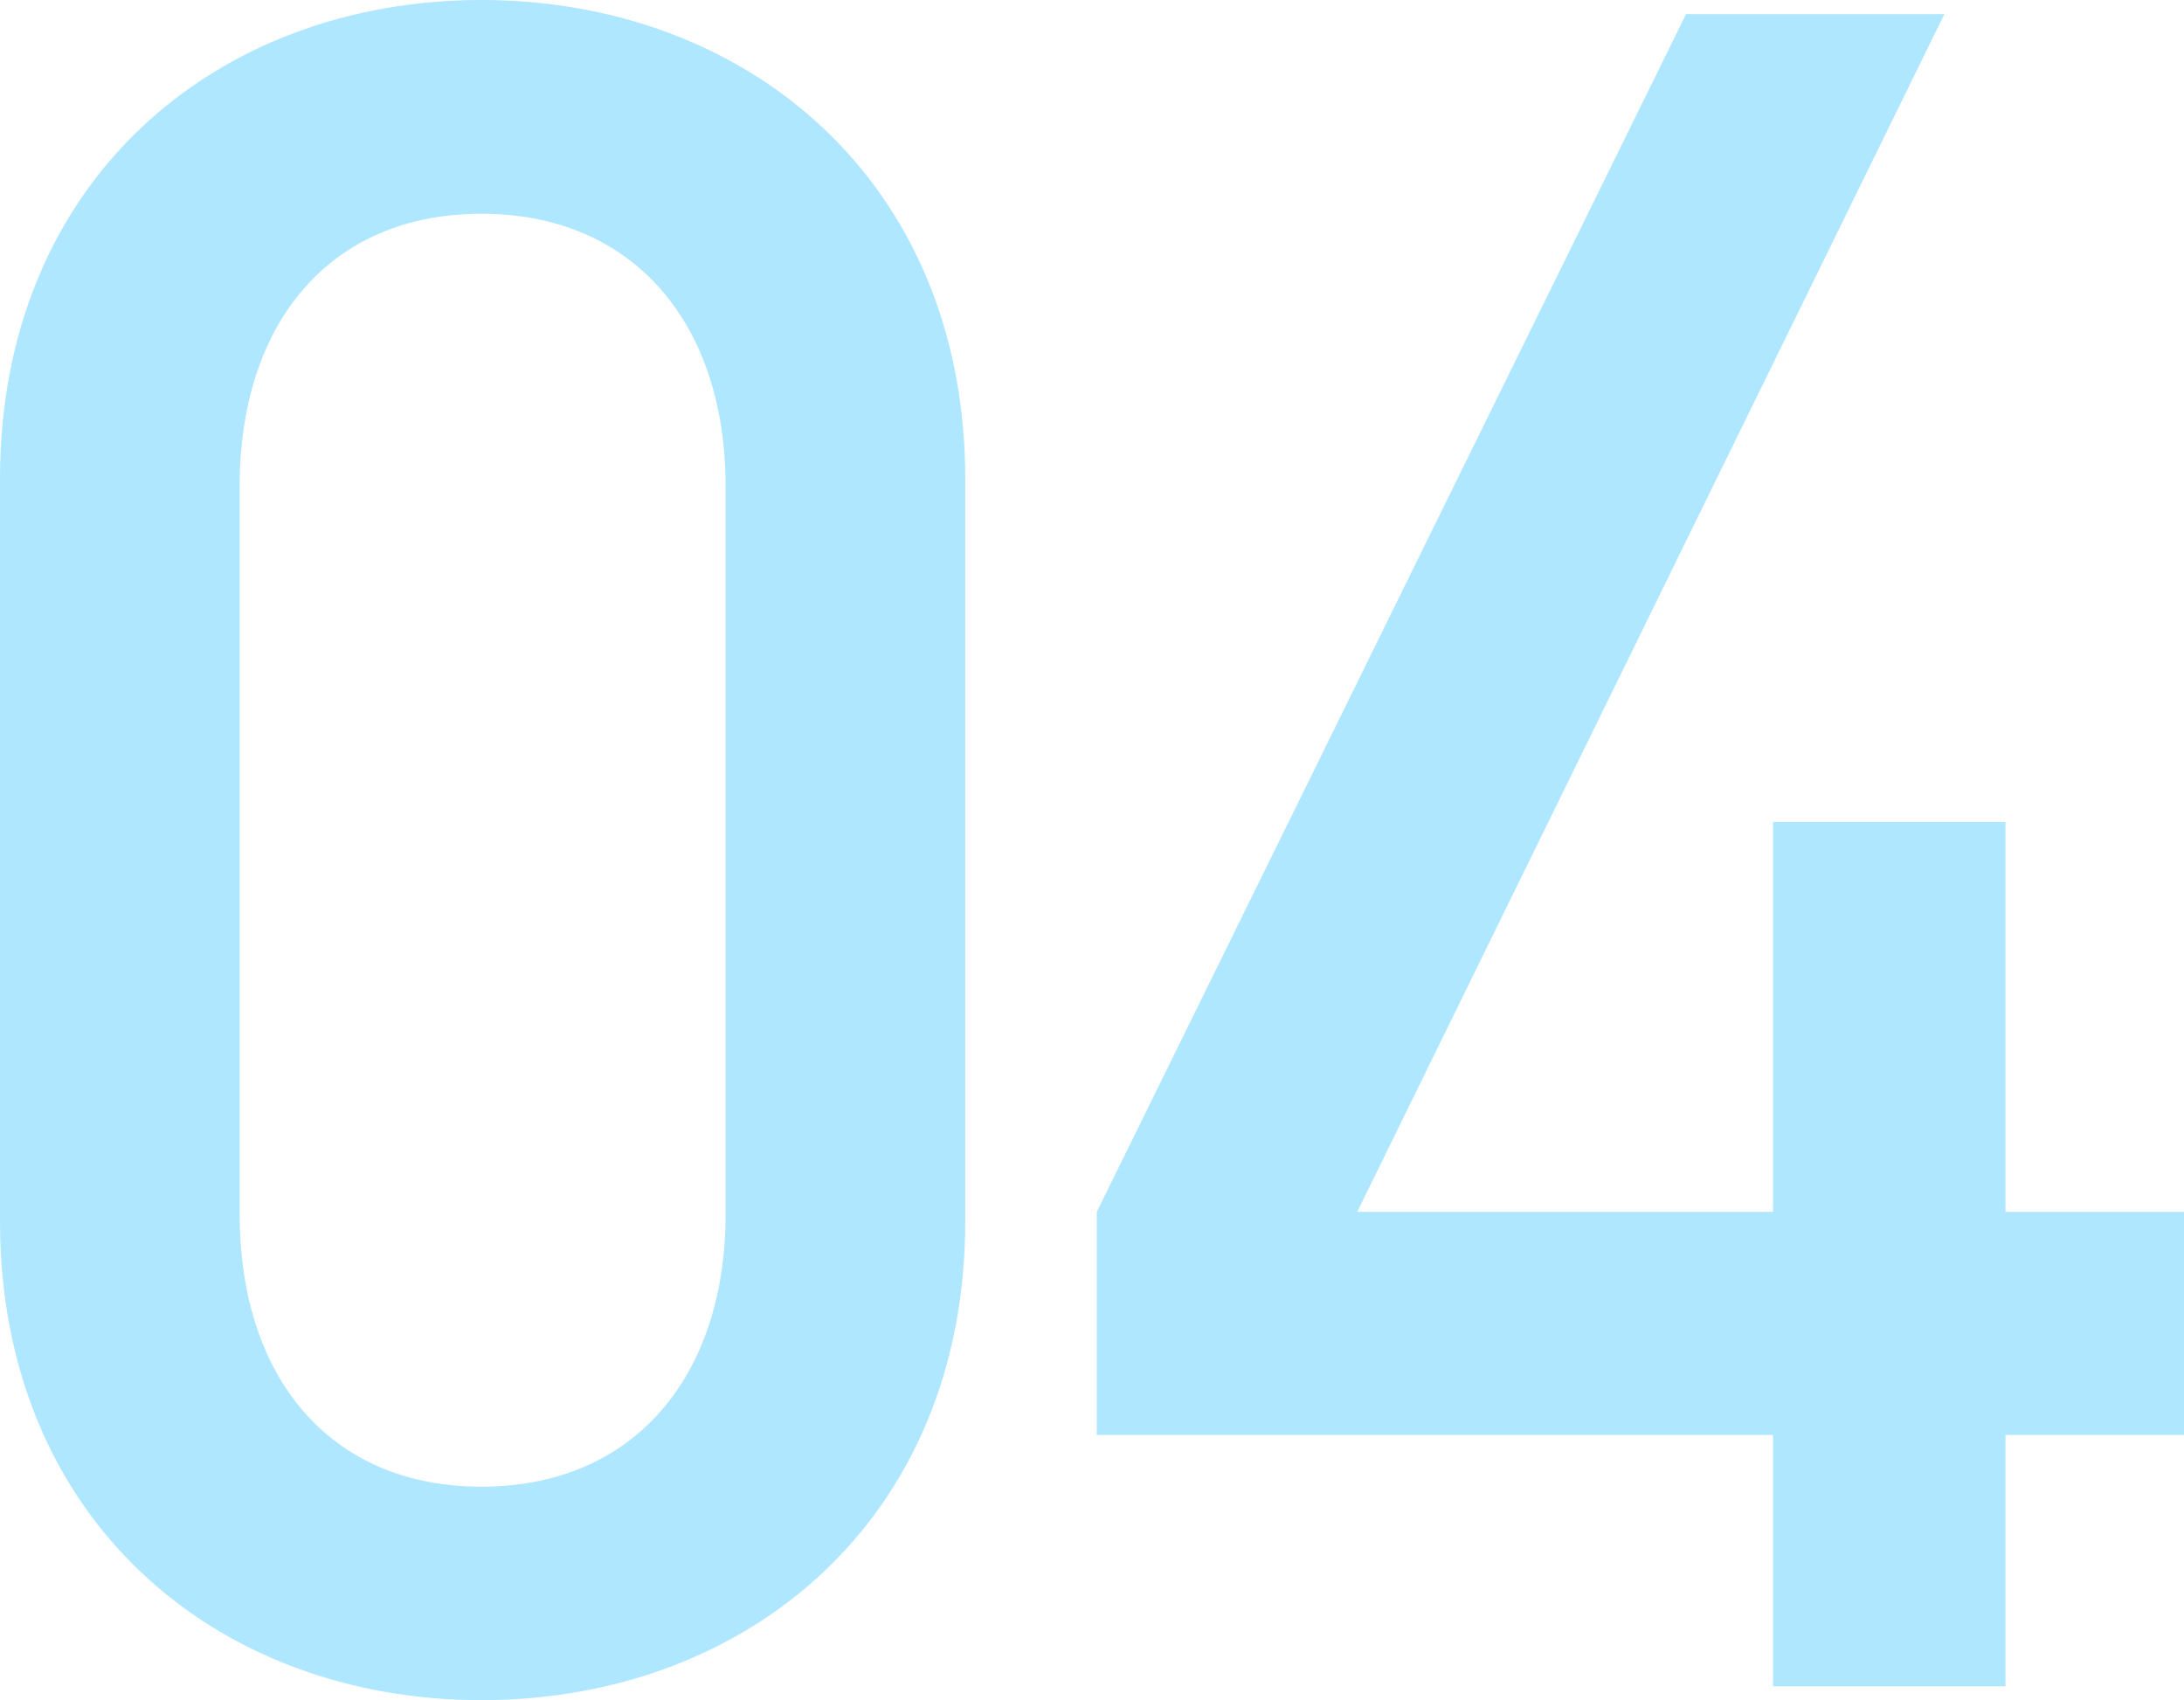
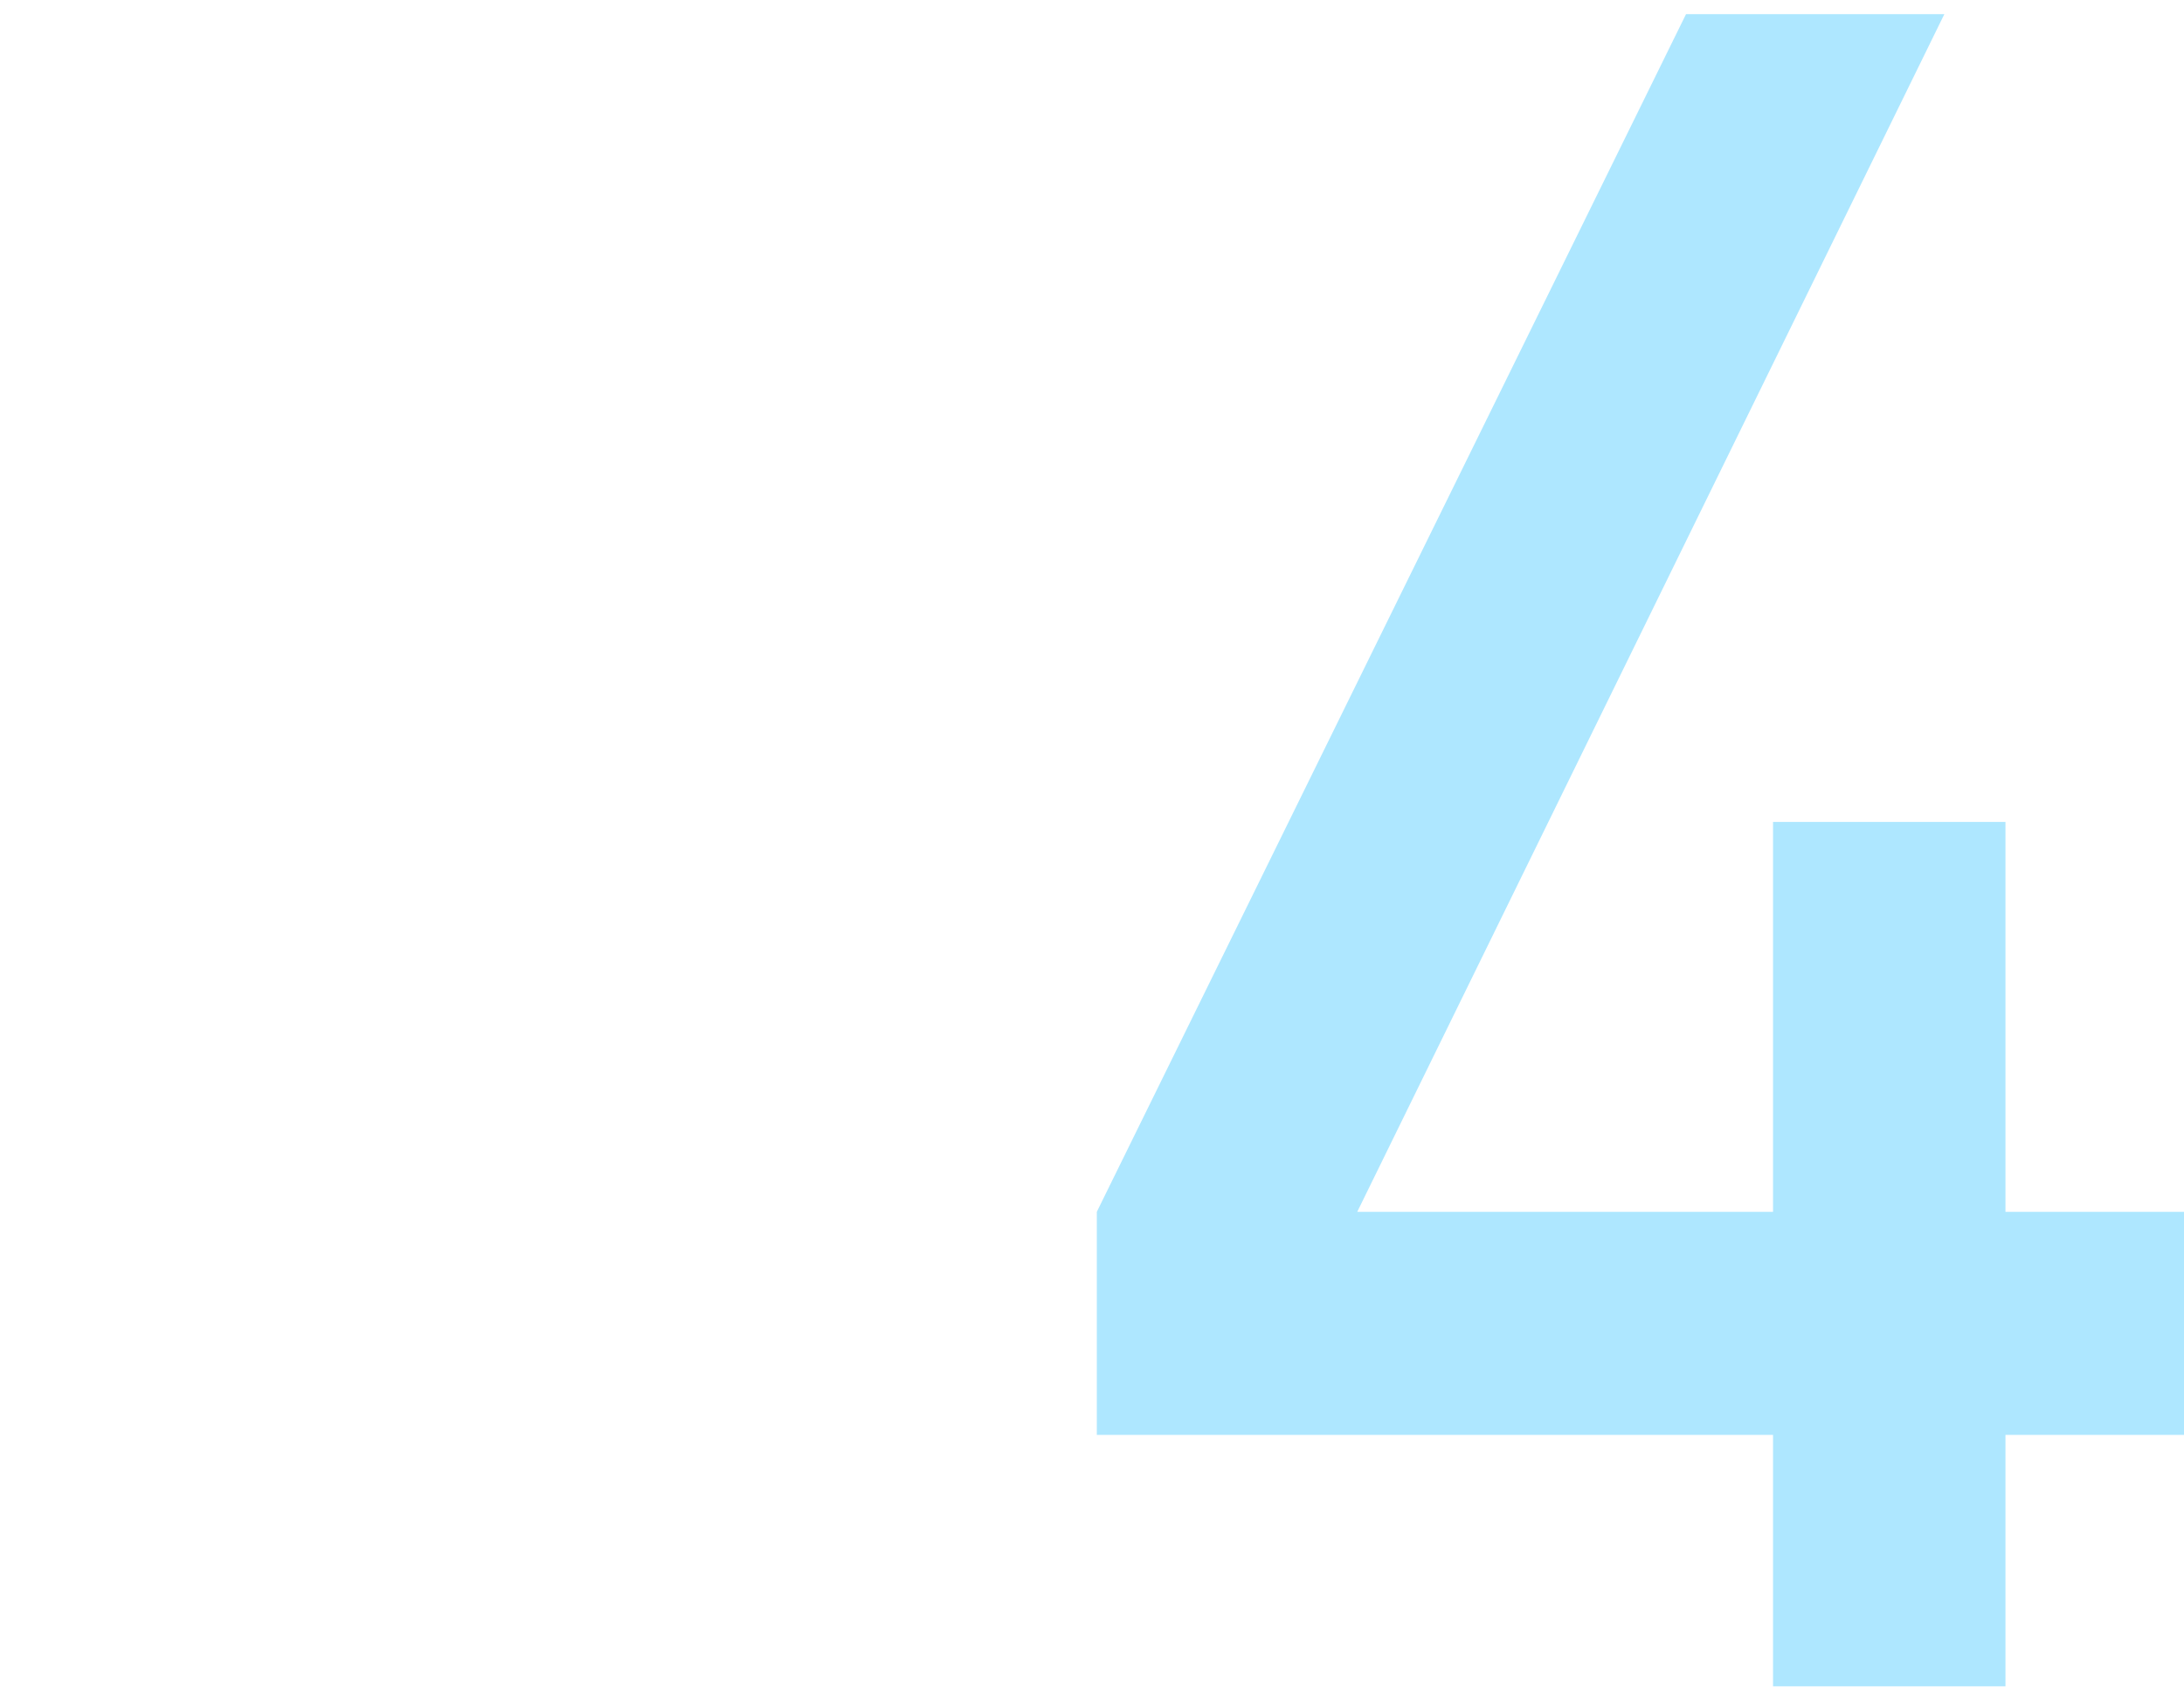
<svg xmlns="http://www.w3.org/2000/svg" viewBox="0 0 72.54 56.47">
  <defs>
    <style>.cls-1{fill:#aee7ff;}.cls-2{mix-blend-mode:multiply;}.cls-3{isolation:isolate;}</style>
  </defs>
  <g class="cls-3">
    <g id="_イヤー_2">
      <g id="object">
        <g class="cls-2">
-           <path class="cls-1" d="M15.99,56.47c-8.81,0-15.99-6.01-15.99-15.91V15.91C0,6.01,7.18,0,15.99,0s16.07,6.01,16.07,15.91v24.65c0,9.91-7.25,15.91-16.07,15.91ZM24.1,16.15c0-5.38-3.04-9.05-8.11-9.05s-8.03,3.67-8.03,9.05v24.18c0,5.38,2.96,9.05,8.03,9.05s8.11-3.67,8.11-9.05V16.15Z" />
          <path class="cls-1" d="M66.61,47.66v8.35h-7.72v-8.35h-22.46v-7.41L56,.47h8.58l-19.5,39.78h13.81v-12.95h7.72v12.95h5.93v7.41h-5.93Z" />
        </g>
      </g>
    </g>
  </g>
</svg>